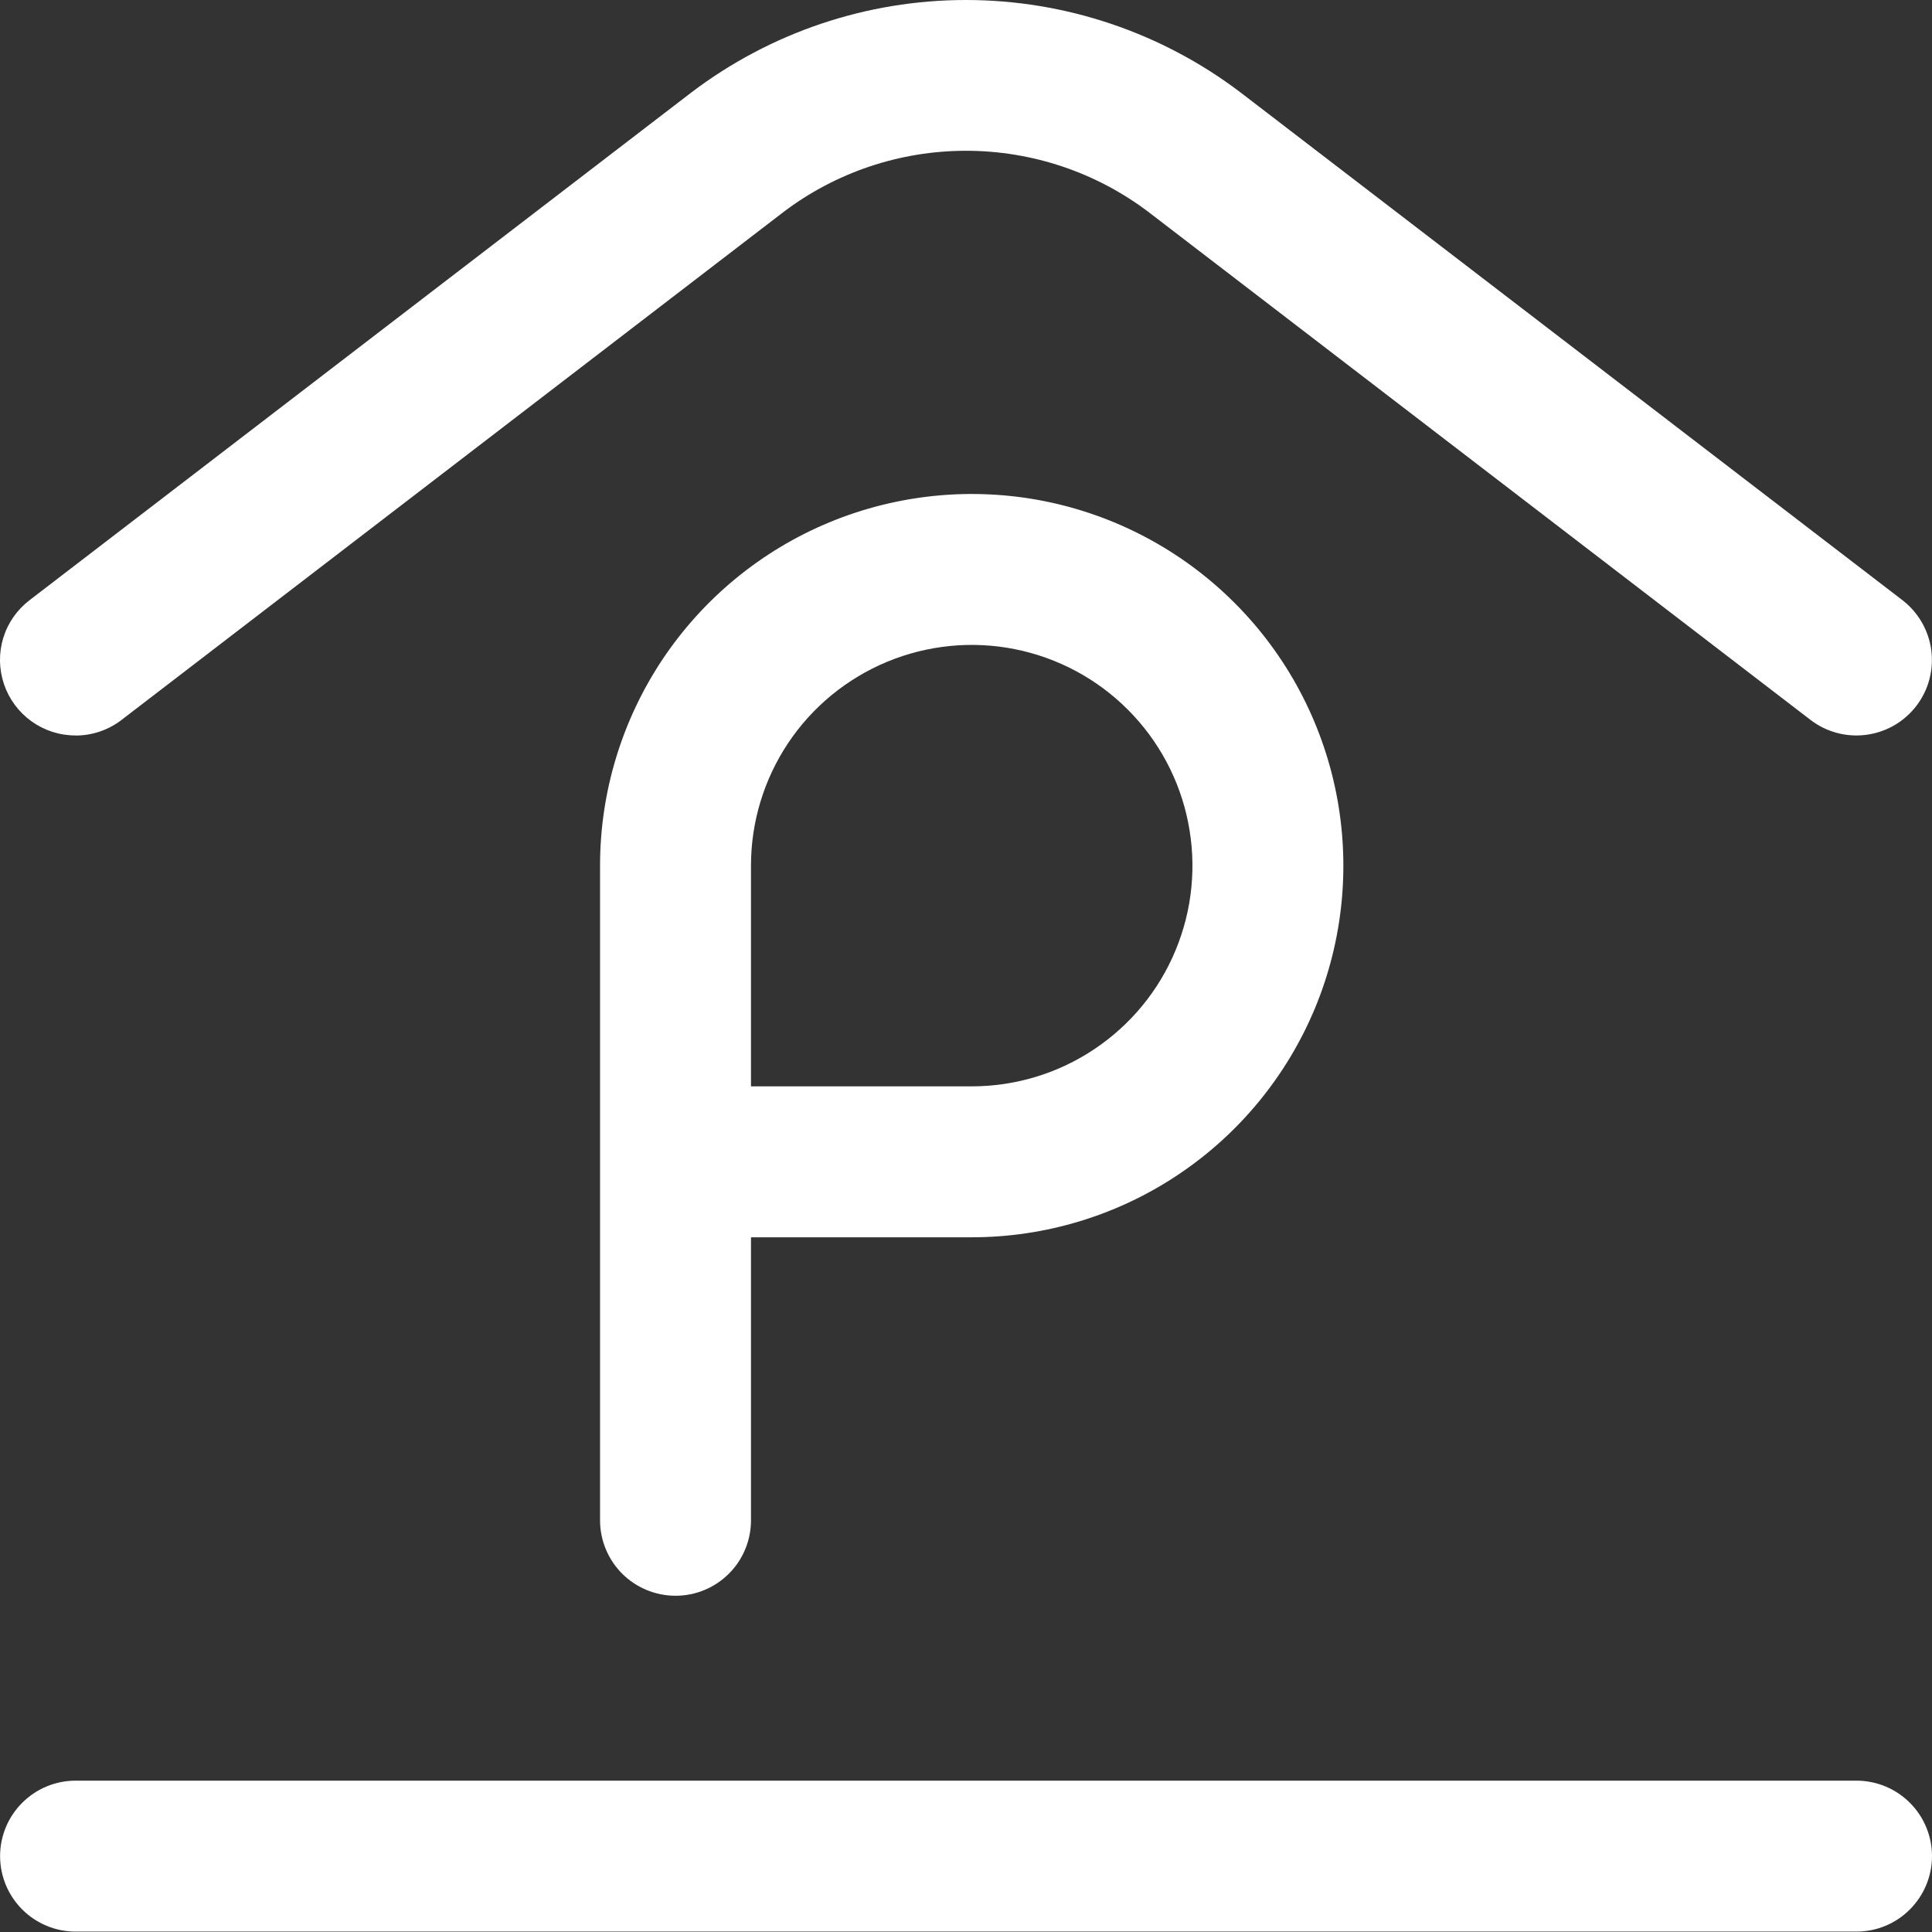
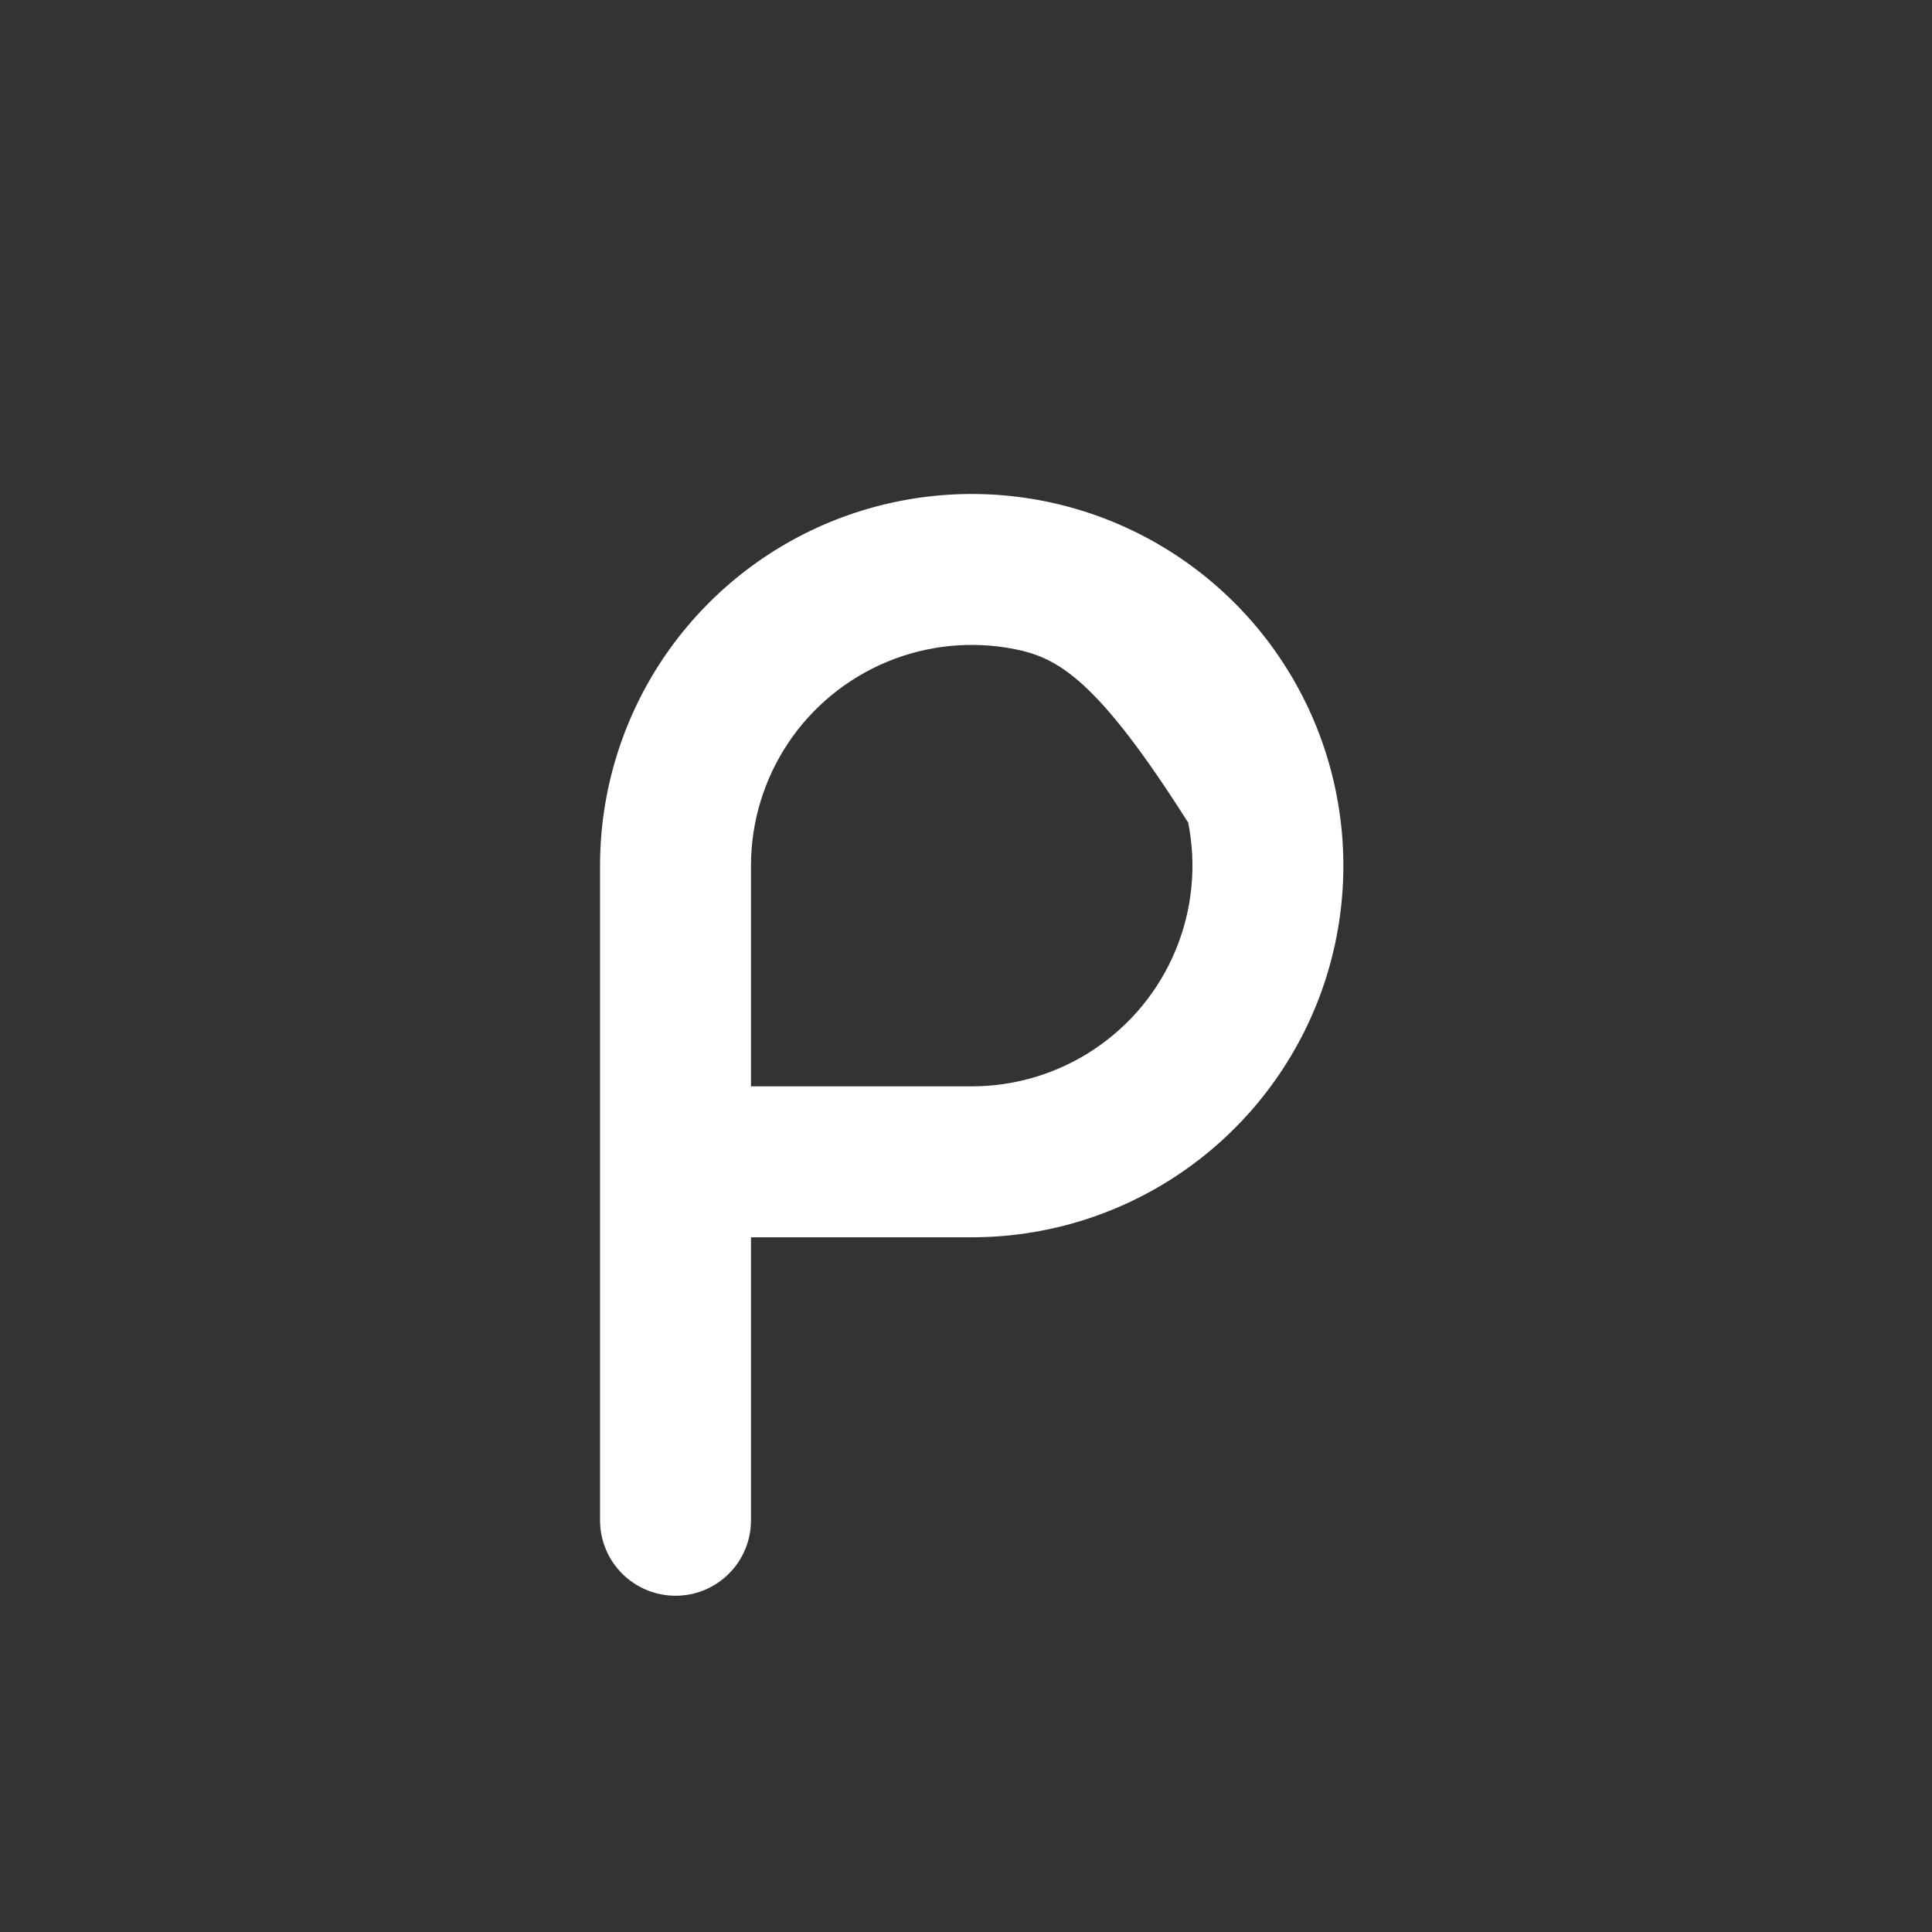
<svg xmlns="http://www.w3.org/2000/svg" width="24" height="24" viewBox="0 0 24 24" fill="none">
  <rect x="0" y="0" width="24" height="24" fill="#333333" stroke="none" />
-   <path d="M23.063 23.995H0.939C0.69 23.995 0.452 23.896 0.276 23.72C0.1 23.544 0.001 23.306 0.001 23.057C0.001 22.809 0.1 22.57 0.276 22.395C0.452 22.219 0.69 22.12 0.939 22.12H23.063C23.311 22.12 23.55 22.219 23.725 22.395C23.901 22.57 24 22.809 24 23.057C24 23.306 23.901 23.544 23.725 23.72C23.55 23.896 23.311 23.995 23.063 23.995ZM0.939 9.136C0.743 9.137 0.552 9.075 0.392 8.961C0.233 8.847 0.113 8.686 0.05 8.5C-0.013 8.315 -0.017 8.114 0.04 7.926C0.097 7.739 0.212 7.574 0.368 7.455L8.588 1.149C9.569 0.404 10.767 0 11.999 0C13.231 0 14.43 0.404 15.411 1.149L23.632 7.455C23.829 7.606 23.958 7.83 23.991 8.076C24.023 8.323 23.957 8.572 23.805 8.77C23.73 8.867 23.637 8.949 23.53 9.011C23.424 9.072 23.306 9.112 23.184 9.128C22.937 9.161 22.688 9.094 22.491 8.943L14.273 2.638C13.619 2.141 12.821 1.873 12 1.873C11.179 1.873 10.38 2.141 9.727 2.638L1.51 8.943C1.347 9.069 1.146 9.137 0.94 9.137L0.939 9.136Z" fill="white" />
-   <path d="M8.392 19.823C8.143 19.823 7.905 19.724 7.729 19.549C7.553 19.373 7.454 19.134 7.454 18.886V10.753C7.454 9.84 7.725 8.948 8.232 8.188C8.74 7.429 9.461 6.837 10.304 6.488C11.148 6.139 12.076 6.047 12.972 6.225C13.867 6.403 14.69 6.843 15.336 7.489C15.981 8.134 16.421 8.957 16.599 9.853C16.777 10.748 16.686 11.677 16.337 12.52C15.987 13.364 15.395 14.085 14.636 14.592C13.877 15.1 12.984 15.37 12.071 15.37H9.329V18.886C9.329 19.009 9.305 19.131 9.258 19.244C9.211 19.358 9.142 19.462 9.054 19.549C8.967 19.636 8.864 19.705 8.75 19.752C8.637 19.799 8.515 19.823 8.392 19.823ZM9.329 13.495H12.071C12.613 13.495 13.143 13.335 13.594 13.033C14.045 12.732 14.397 12.304 14.604 11.803C14.812 11.302 14.866 10.75 14.76 10.219C14.655 9.687 14.393 9.198 14.01 8.815C13.627 8.431 13.138 8.17 12.606 8.064C12.074 7.958 11.523 8.013 11.022 8.22C10.521 8.428 10.092 8.779 9.791 9.23C9.49 9.681 9.329 10.211 9.329 10.753V13.495Z" fill="white" />
+   <path d="M8.392 19.823C8.143 19.823 7.905 19.724 7.729 19.549C7.553 19.373 7.454 19.134 7.454 18.886V10.753C7.454 9.84 7.725 8.948 8.232 8.188C8.74 7.429 9.461 6.837 10.304 6.488C11.148 6.139 12.076 6.047 12.972 6.225C13.867 6.403 14.69 6.843 15.336 7.489C15.981 8.134 16.421 8.957 16.599 9.853C16.777 10.748 16.686 11.677 16.337 12.52C15.987 13.364 15.395 14.085 14.636 14.592C13.877 15.1 12.984 15.37 12.071 15.37H9.329V18.886C9.329 19.009 9.305 19.131 9.258 19.244C9.211 19.358 9.142 19.462 9.054 19.549C8.967 19.636 8.864 19.705 8.75 19.752C8.637 19.799 8.515 19.823 8.392 19.823ZM9.329 13.495H12.071C12.613 13.495 13.143 13.335 13.594 13.033C14.045 12.732 14.397 12.304 14.604 11.803C14.812 11.302 14.866 10.75 14.76 10.219C13.627 8.431 13.138 8.17 12.606 8.064C12.074 7.958 11.523 8.013 11.022 8.22C10.521 8.428 10.092 8.779 9.791 9.23C9.49 9.681 9.329 10.211 9.329 10.753V13.495Z" fill="white" />
</svg>